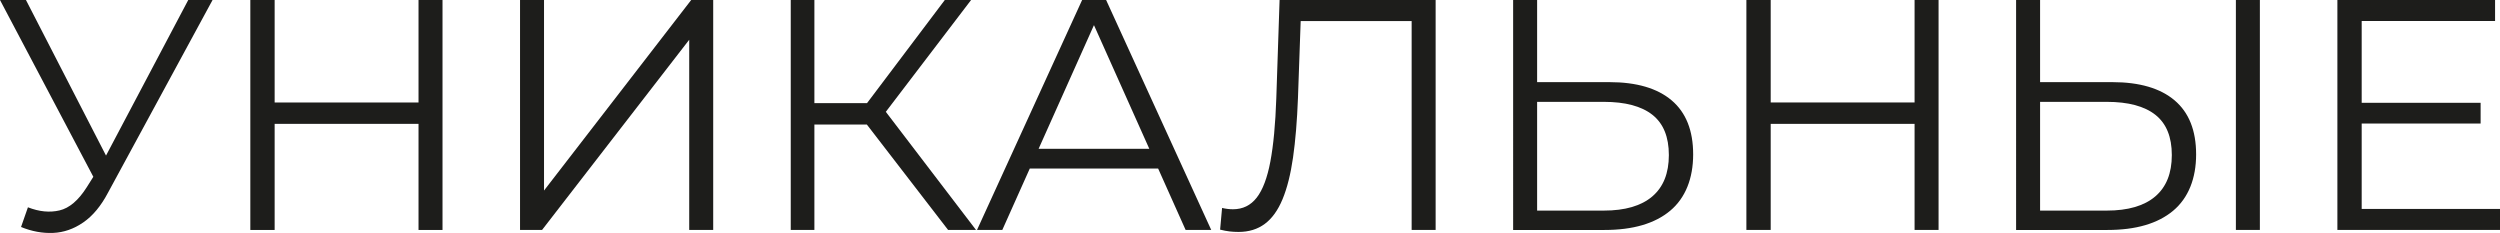
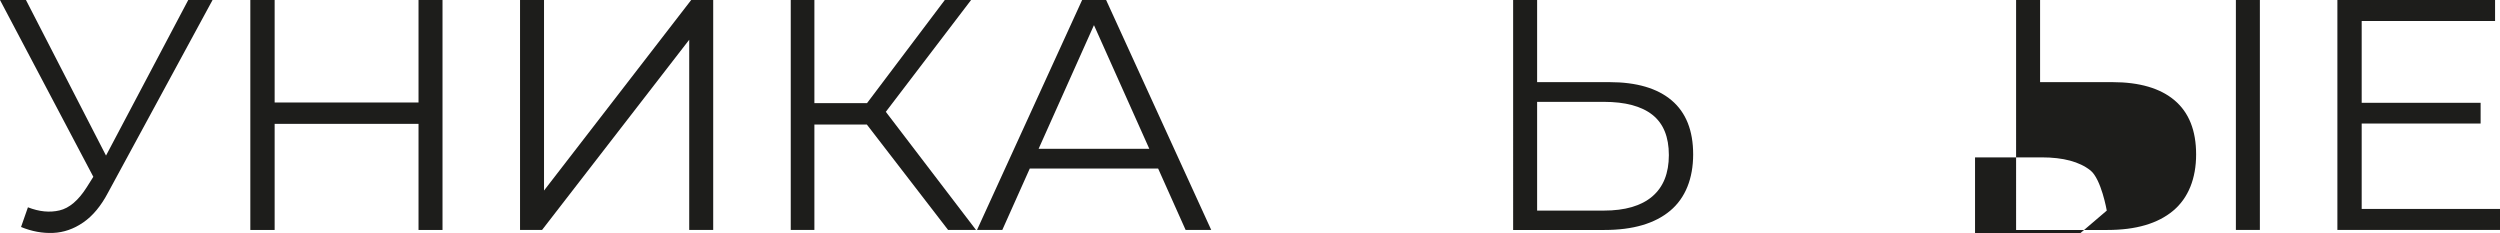
<svg xmlns="http://www.w3.org/2000/svg" id="_Слой_2" data-name="Слой 2" viewBox="0 0 1931.26 179.98">
  <defs>
    <style> .cls-1 { fill: #1d1d1b; } </style>
  </defs>
  <g id="Layer_1" data-name="Layer 1">
    <g>
      <path class="cls-1" d="m76.9,145.67L0,0h20.05l67,130.19-10.15,15.48Zm-55.32,14.47c8.63,3.39,16.75,4.19,24.36,2.41,7.61-1.78,14.63-7.74,21.06-17.89l8.63-13.7,1.78-2.28L145.42,0h18.78l-80.7,148.72c-5.42,10.32-11.8,18.02-19.16,23.09-7.36,5.08-15.14,7.78-23.35,8.12-8.21.34-16.46-1.19-24.74-4.57l5.33-15.23Z" />
      <path class="cls-1" d="m212.16,177.65h-18.78V0h18.78v177.65Zm112.93-81.97h-114.96v-16.5h114.96v16.5Zm-1.78-95.68h18.53v177.65h-18.53V0Z" />
      <path class="cls-1" d="m401.73,177.65V0h18.53v147.19L533.95,0h17v177.65h-18.53V30.71l-113.69,146.94h-17Z" />
      <path class="cls-1" d="m610.85,177.65V0h18.27v177.65h-18.27Zm12.69-81.46v-16.5h55.58v16.5h-55.58Zm57.36-5.33l-17.26-3.05L729.87,0h20.3l-69.28,90.85Zm51.52,86.79l-68.27-88.57,15.23-9.14,74.61,97.71h-21.57Z" />
      <path class="cls-1" d="m754.74,177.65L835.95,0h18.53l81.21,177.65h-19.79L841.28,10.91h7.61l-74.61,166.73h-19.54Zm31.98-47.46l5.58-15.23h103.29l5.58,15.23h-114.46Z" />
-       <path class="cls-1" d="m956.75,179.17c-2.37,0-4.66-.13-6.85-.38-2.2-.25-4.66-.72-7.36-1.4l1.52-16.75c2.88.68,5.67,1.02,8.38,1.02,7.61,0,13.74-3,18.4-9.01,4.65-6,8.16-15.31,10.53-27.92,2.37-12.6,3.89-28.8,4.57-48.6l2.54-76.13h120.55v177.65h-18.53V11.17l4.82,5.08h-94.92l4.57-5.33-2.28,64.71c-.68,17.76-1.95,33.12-3.81,46.06-1.86,12.94-4.57,23.69-8.12,32.23-3.55,8.55-8.12,14.89-13.7,19.03-5.58,4.15-12.35,6.22-20.3,6.22Z" />
      <path class="cls-1" d="m1243.26,63.45c20.98,0,37.01,4.7,48.09,14.08,11.08,9.39,16.62,23.31,16.62,41.75s-5.92,33.63-17.76,43.52c-11.84,9.9-28.76,14.85-50.76,14.85h-70.55V0h18.53v63.45h55.83Zm-4.31,99.23c16.41,0,28.89-3.64,37.43-10.91,8.54-7.27,12.82-17.93,12.82-31.98s-4.23-24.4-12.69-31.09c-8.46-6.68-20.98-10.02-37.56-10.02h-51.52v84h51.52Z" />
-       <path class="cls-1" d="m1367.87,177.65h-18.78V0h18.78v177.65Zm112.93-81.97h-114.96v-16.5h114.96v16.5Zm-1.78-95.68h18.53v177.65h-18.53V0Z" />
-       <path class="cls-1" d="m1631.8,63.45c20.98,0,37.01,4.7,48.09,14.08,11.08,9.39,16.62,23.31,16.62,41.75s-5.92,33.63-17.76,43.52c-11.84,9.9-28.76,14.85-50.76,14.85h-70.55V0h18.53v63.45h55.83Zm-4.31,99.23c16.41,0,28.89-3.64,37.43-10.91,8.54-7.27,12.82-17.93,12.82-31.98s-4.23-24.4-12.69-31.09c-8.46-6.68-20.98-10.02-37.56-10.02h-51.52v84h51.52Zm99.74,14.97V0h18.53v177.65h-18.53Z" />
+       <path class="cls-1" d="m1631.8,63.45c20.98,0,37.01,4.7,48.09,14.08,11.08,9.39,16.62,23.31,16.62,41.75s-5.92,33.63-17.76,43.52c-11.84,9.9-28.76,14.85-50.76,14.85h-70.55V0h18.53v63.45h55.83Zm-4.31,99.23s-4.23-24.4-12.69-31.09c-8.46-6.68-20.98-10.02-37.56-10.02h-51.52v84h51.52Zm99.74,14.97V0h18.53v177.65h-18.53Z" />
      <path class="cls-1" d="m1824.42,161.4h106.84v16.24h-125.62V0h121.81v16.24h-103.04v145.16Zm-2.03-81.97h93.9v15.99h-93.9v-15.99Z" />
    </g>
  </g>
</svg>